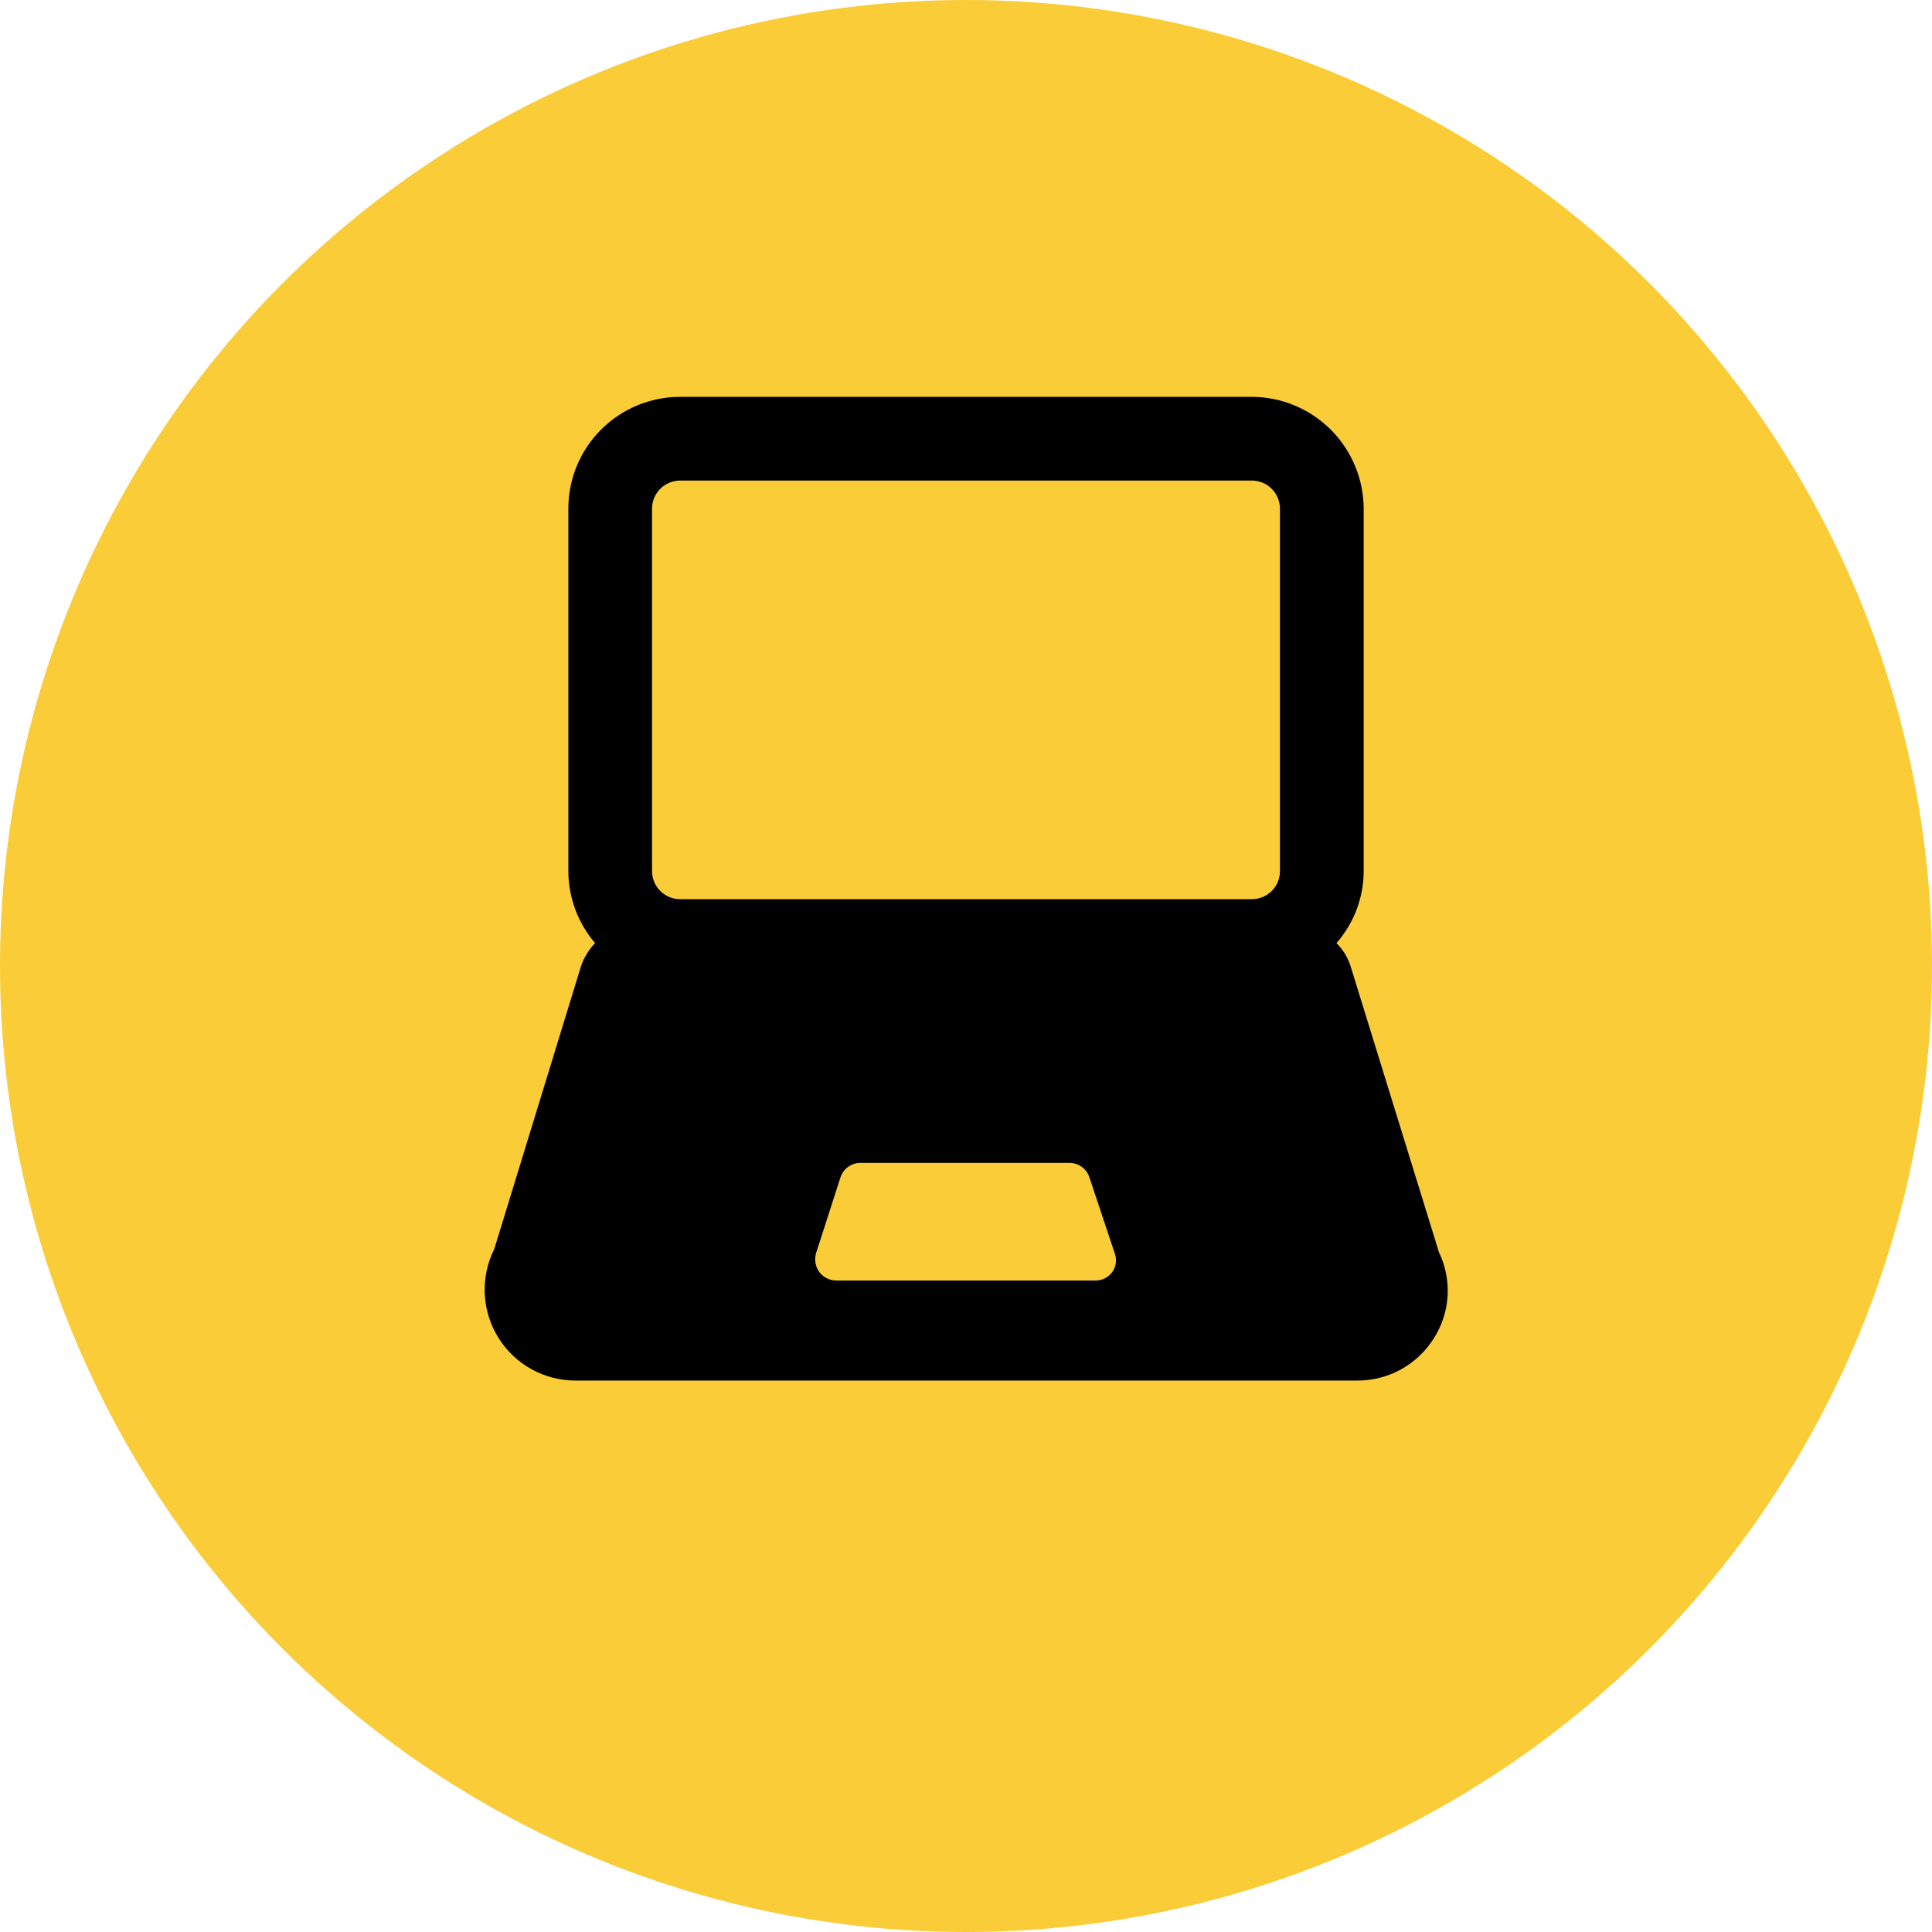
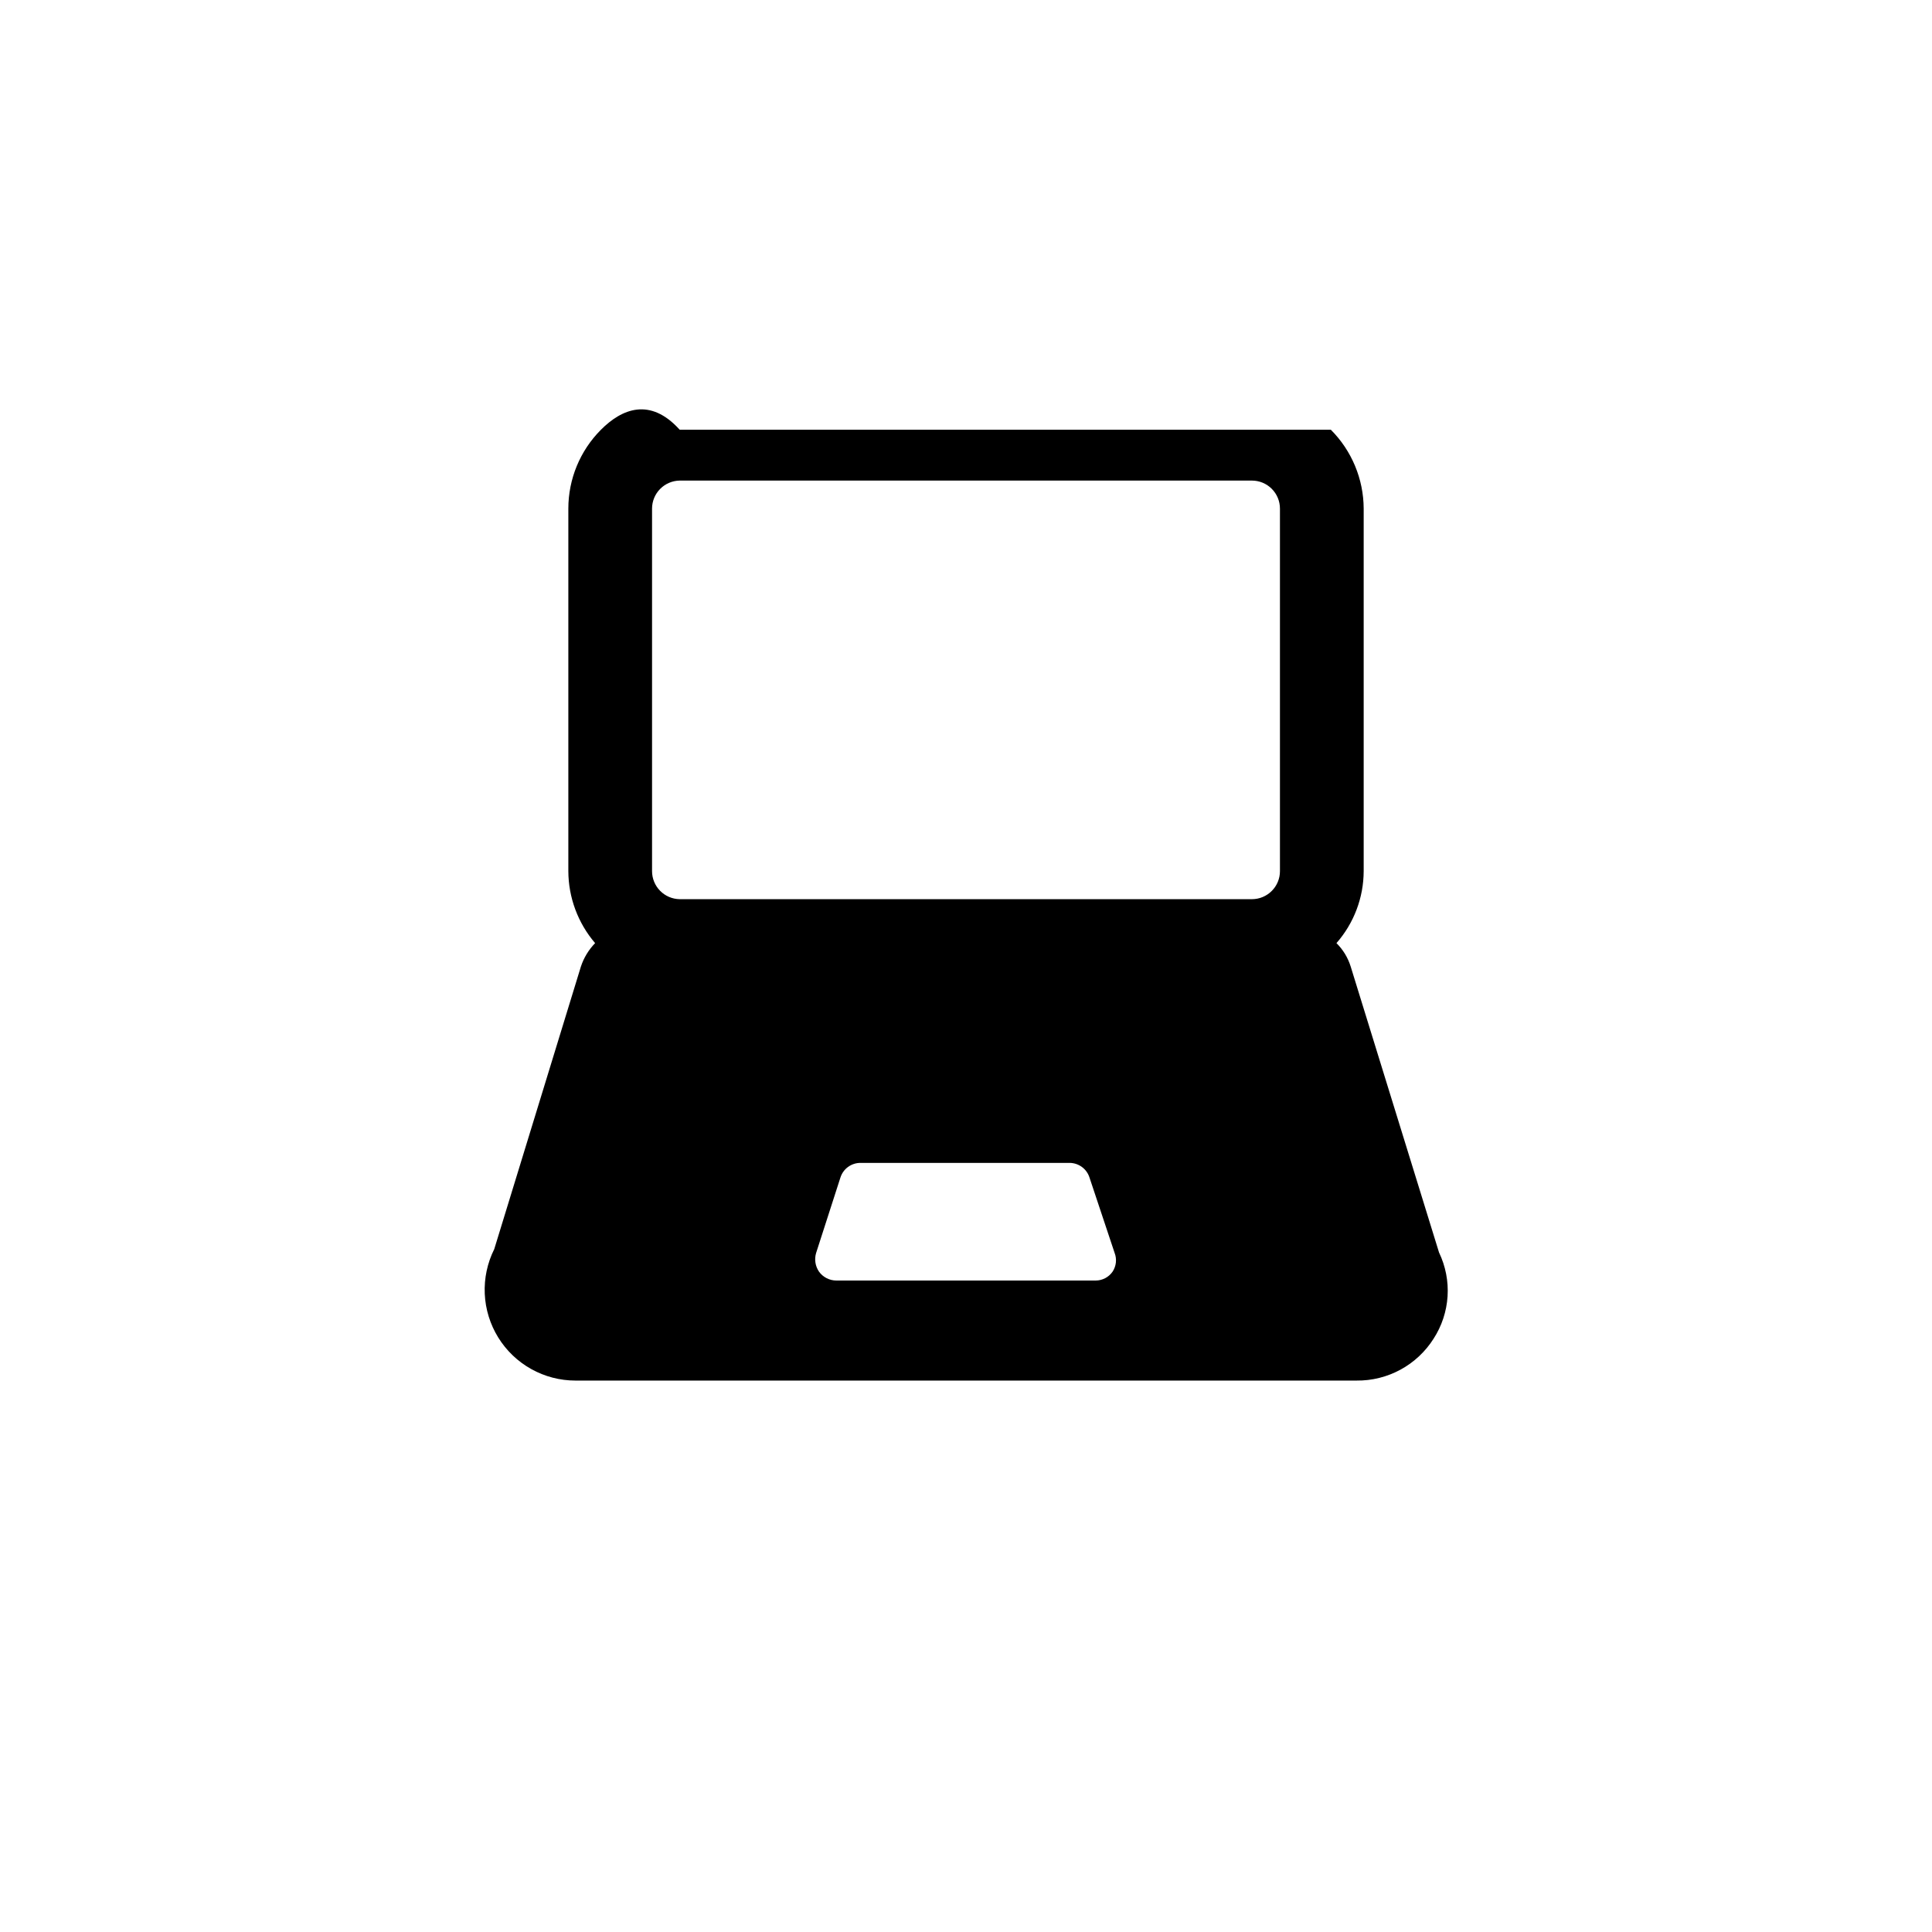
<svg xmlns="http://www.w3.org/2000/svg" width="100" height="100" viewBox="0 0 100 100" fill="none">
-   <circle cx="50" cy="50" r="50" fill="#FACC38" />
-   <path d="M74.484 64.828L69.912 50.03C69.77 49.571 69.517 49.154 69.175 48.816C70.079 47.785 70.58 46.461 70.584 45.09V26.326C70.578 24.794 69.966 23.326 68.883 22.242C67.799 21.159 66.331 20.547 64.799 20.541H35.18C33.65 20.547 32.184 21.159 31.104 22.244C30.023 23.328 29.417 24.796 29.417 26.326V45.09C29.422 46.457 29.914 47.778 30.803 48.816C30.469 49.16 30.217 49.575 30.067 50.03L25.582 64.655C25.224 65.371 25.055 66.168 25.091 66.968C25.127 67.768 25.367 68.546 25.788 69.228C26.209 69.909 26.797 70.472 27.497 70.862C28.196 71.253 28.984 71.458 29.785 71.458H70.215C71.009 71.467 71.792 71.272 72.49 70.893C73.188 70.514 73.777 69.963 74.202 69.291C74.627 68.634 74.876 67.878 74.926 67.097C74.975 66.315 74.823 65.534 74.484 64.828ZM57.584 65.825C57.486 65.965 57.357 66.079 57.206 66.158C57.055 66.237 56.887 66.279 56.717 66.28H43.283C43.11 66.279 42.939 66.237 42.785 66.158C42.631 66.079 42.497 65.965 42.395 65.825C42.298 65.684 42.233 65.524 42.207 65.355C42.181 65.186 42.193 65.013 42.243 64.85L43.5 60.95C43.57 60.729 43.708 60.536 43.895 60.4C44.083 60.263 44.309 60.19 44.54 60.191H55.373C55.601 60.195 55.823 60.27 56.005 60.406C56.188 60.542 56.324 60.732 56.392 60.95L57.692 64.85C57.754 65.009 57.776 65.181 57.757 65.351C57.738 65.52 57.679 65.683 57.584 65.825ZM33.75 26.326C33.75 25.945 33.9 25.579 34.168 25.308C34.435 25.036 34.799 24.881 35.18 24.875H64.799C64.989 24.875 65.178 24.912 65.354 24.985C65.53 25.058 65.69 25.165 65.825 25.3C65.96 25.435 66.067 25.595 66.14 25.771C66.213 25.947 66.25 26.136 66.25 26.326V45.09C66.25 45.281 66.213 45.469 66.14 45.645C66.067 45.822 65.96 45.981 65.825 46.116C65.69 46.251 65.53 46.358 65.354 46.431C65.178 46.504 64.989 46.541 64.799 46.541H35.18C34.799 46.536 34.435 46.38 34.168 46.109C33.9 45.837 33.75 45.471 33.75 45.09V26.326Z" fill="black" />
+   <path d="M74.484 64.828L69.912 50.03C69.77 49.571 69.517 49.154 69.175 48.816C70.079 47.785 70.58 46.461 70.584 45.09V26.326C70.578 24.794 69.966 23.326 68.883 22.242H35.18C33.65 20.547 32.184 21.159 31.104 22.244C30.023 23.328 29.417 24.796 29.417 26.326V45.09C29.422 46.457 29.914 47.778 30.803 48.816C30.469 49.16 30.217 49.575 30.067 50.03L25.582 64.655C25.224 65.371 25.055 66.168 25.091 66.968C25.127 67.768 25.367 68.546 25.788 69.228C26.209 69.909 26.797 70.472 27.497 70.862C28.196 71.253 28.984 71.458 29.785 71.458H70.215C71.009 71.467 71.792 71.272 72.49 70.893C73.188 70.514 73.777 69.963 74.202 69.291C74.627 68.634 74.876 67.878 74.926 67.097C74.975 66.315 74.823 65.534 74.484 64.828ZM57.584 65.825C57.486 65.965 57.357 66.079 57.206 66.158C57.055 66.237 56.887 66.279 56.717 66.28H43.283C43.11 66.279 42.939 66.237 42.785 66.158C42.631 66.079 42.497 65.965 42.395 65.825C42.298 65.684 42.233 65.524 42.207 65.355C42.181 65.186 42.193 65.013 42.243 64.85L43.5 60.95C43.57 60.729 43.708 60.536 43.895 60.4C44.083 60.263 44.309 60.19 44.54 60.191H55.373C55.601 60.195 55.823 60.27 56.005 60.406C56.188 60.542 56.324 60.732 56.392 60.95L57.692 64.85C57.754 65.009 57.776 65.181 57.757 65.351C57.738 65.52 57.679 65.683 57.584 65.825ZM33.75 26.326C33.75 25.945 33.9 25.579 34.168 25.308C34.435 25.036 34.799 24.881 35.18 24.875H64.799C64.989 24.875 65.178 24.912 65.354 24.985C65.53 25.058 65.69 25.165 65.825 25.3C65.96 25.435 66.067 25.595 66.14 25.771C66.213 25.947 66.25 26.136 66.25 26.326V45.09C66.25 45.281 66.213 45.469 66.14 45.645C66.067 45.822 65.96 45.981 65.825 46.116C65.69 46.251 65.53 46.358 65.354 46.431C65.178 46.504 64.989 46.541 64.799 46.541H35.18C34.799 46.536 34.435 46.38 34.168 46.109C33.9 45.837 33.75 45.471 33.75 45.09V26.326Z" fill="black" />
</svg>